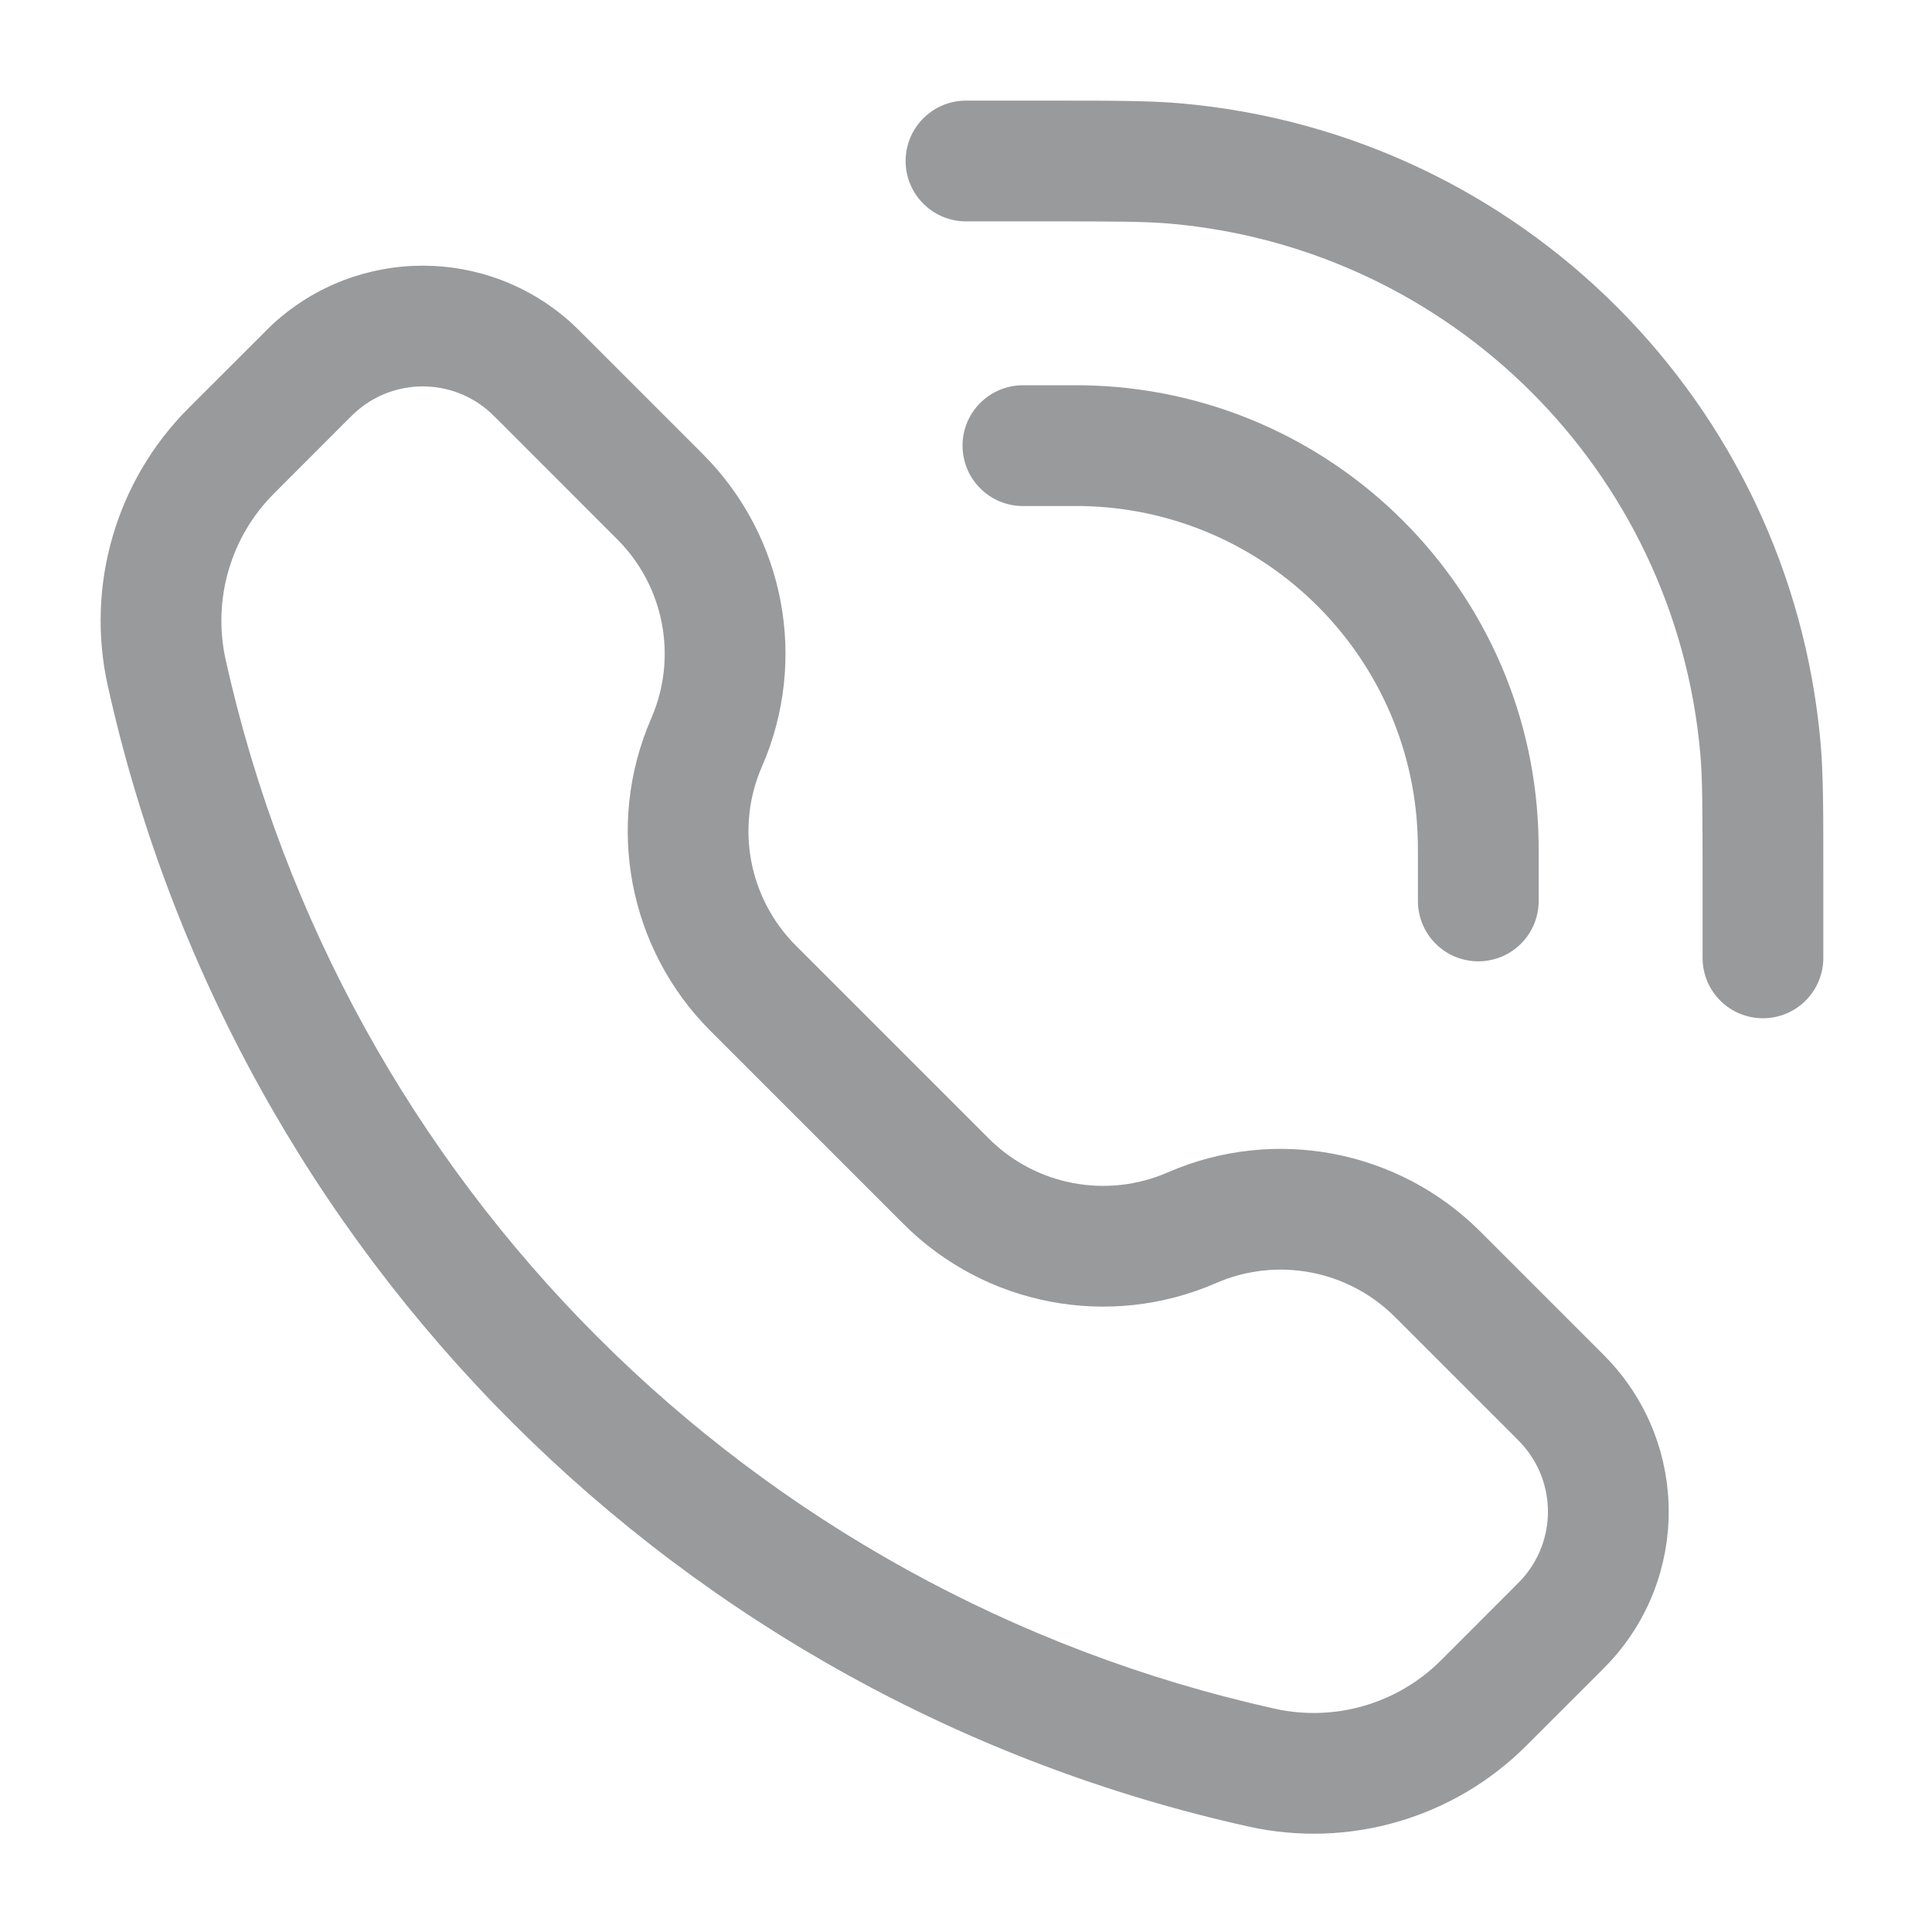
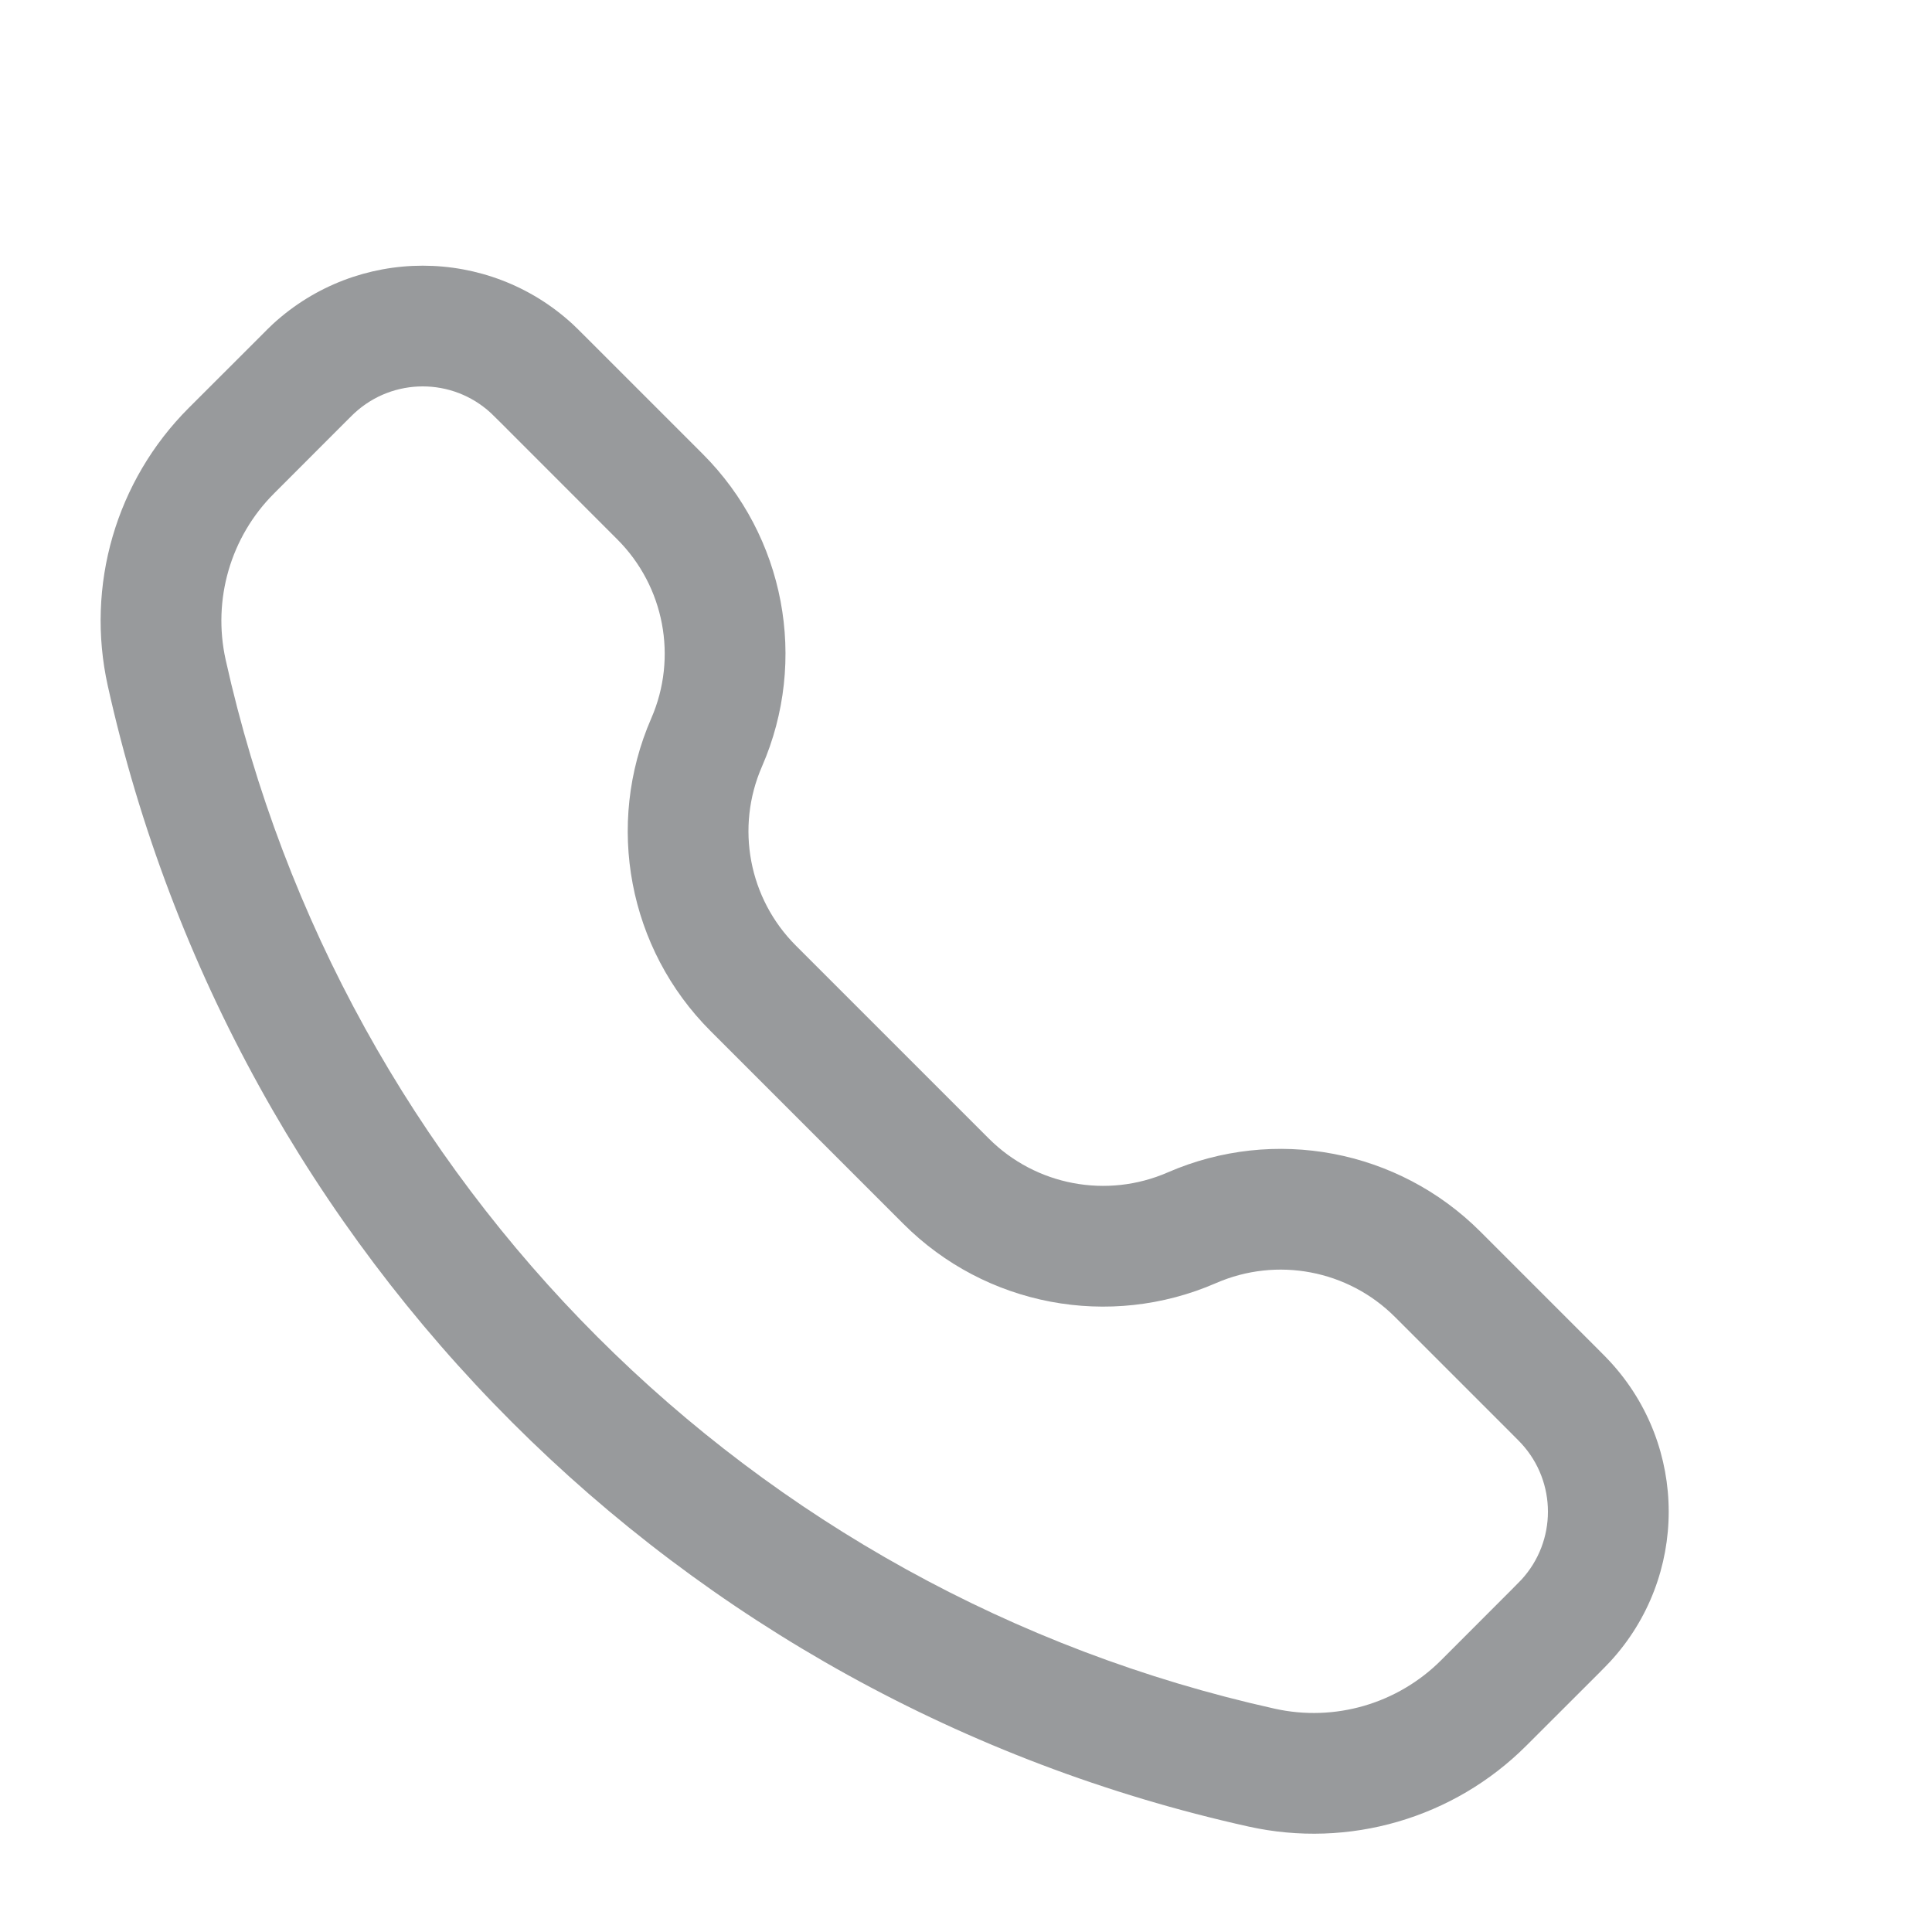
<svg xmlns="http://www.w3.org/2000/svg" width="24" height="24" viewBox="0 0 24 24" fill="none">
-   <path d="M12.99 2.75C13.851 2.75 14.232 2.751 14.546 2.779C18.039 3.092 20.808 5.86 21.121 9.353C21.149 9.668 21.15 10.049 21.15 10.909V11.899C21.15 12.314 21.485 12.649 21.9 12.649C22.314 12.649 22.65 12.314 22.65 11.899V10.859C22.65 10.062 22.65 9.609 22.615 9.22C22.237 5.004 18.896 1.662 14.68 1.285C14.29 1.25 13.837 1.25 13.04 1.25H12C11.586 1.25 11.25 1.586 11.25 2C11.25 2.414 11.586 2.75 12 2.75L12.99 2.75Z" fill="#989A9C" />
  <path fill-rule="evenodd" clip-rule="evenodd" d="M7.112 4.025C6.06 3.059 4.443 3.059 3.39 4.025C3.347 4.065 3.301 4.111 3.242 4.171L2.344 5.068C1.441 5.971 1.062 7.273 1.339 8.52C2.911 15.594 8.436 21.118 15.509 22.69C16.756 22.967 18.058 22.588 18.961 21.685L19.859 20.788C19.918 20.728 19.964 20.682 20.004 20.639C20.971 19.587 20.971 17.97 20.004 16.918C19.964 16.874 19.918 16.828 19.859 16.769L18.389 15.299C17.369 14.279 15.829 13.988 14.506 14.564C13.749 14.894 12.867 14.727 12.283 14.143L9.886 11.746C9.302 11.162 9.135 10.28 9.465 9.523C10.042 8.201 9.75 6.66 8.73 5.64L7.261 4.171C7.201 4.111 7.155 4.065 7.112 4.025ZM4.405 5.13C4.884 4.69 5.619 4.69 6.097 5.13C6.113 5.145 6.135 5.166 6.211 5.242L7.669 6.701C8.253 7.285 8.42 8.167 8.09 8.924C7.514 10.246 7.806 11.787 8.826 12.807L11.223 15.204C12.243 16.224 13.783 16.515 15.106 15.939C15.863 15.609 16.745 15.776 17.329 16.36L18.787 17.818C18.863 17.894 18.884 17.916 18.899 17.932C19.339 18.411 19.339 19.146 18.899 19.624C18.884 19.64 18.863 19.662 18.787 19.738L17.901 20.625C17.36 21.165 16.581 21.392 15.835 21.226C9.329 19.78 4.249 14.7 2.803 8.195C2.638 7.448 2.864 6.669 3.405 6.129L4.291 5.242C4.367 5.166 4.389 5.145 4.405 5.13Z" fill="#989A9C" />
-   <path d="M12.707 4.786C12.293 4.786 11.957 5.121 11.957 5.536C11.957 5.95 12.293 6.286 12.707 6.286H13.273C13.284 6.286 13.294 6.286 13.303 6.286C13.369 6.286 13.399 6.286 13.425 6.286C15.724 6.319 17.581 8.175 17.613 10.475C17.614 10.504 17.614 10.54 17.614 10.627V11.192C17.614 11.607 17.95 11.942 18.364 11.942C18.778 11.942 19.114 11.607 19.114 11.192V10.619C19.114 10.61 19.114 10.601 19.114 10.592C19.114 10.53 19.114 10.489 19.113 10.453C19.069 7.342 16.558 4.831 13.446 4.786C13.405 4.786 13.358 4.786 13.28 4.786H12.707Z" fill="#989A9C" />
</svg>